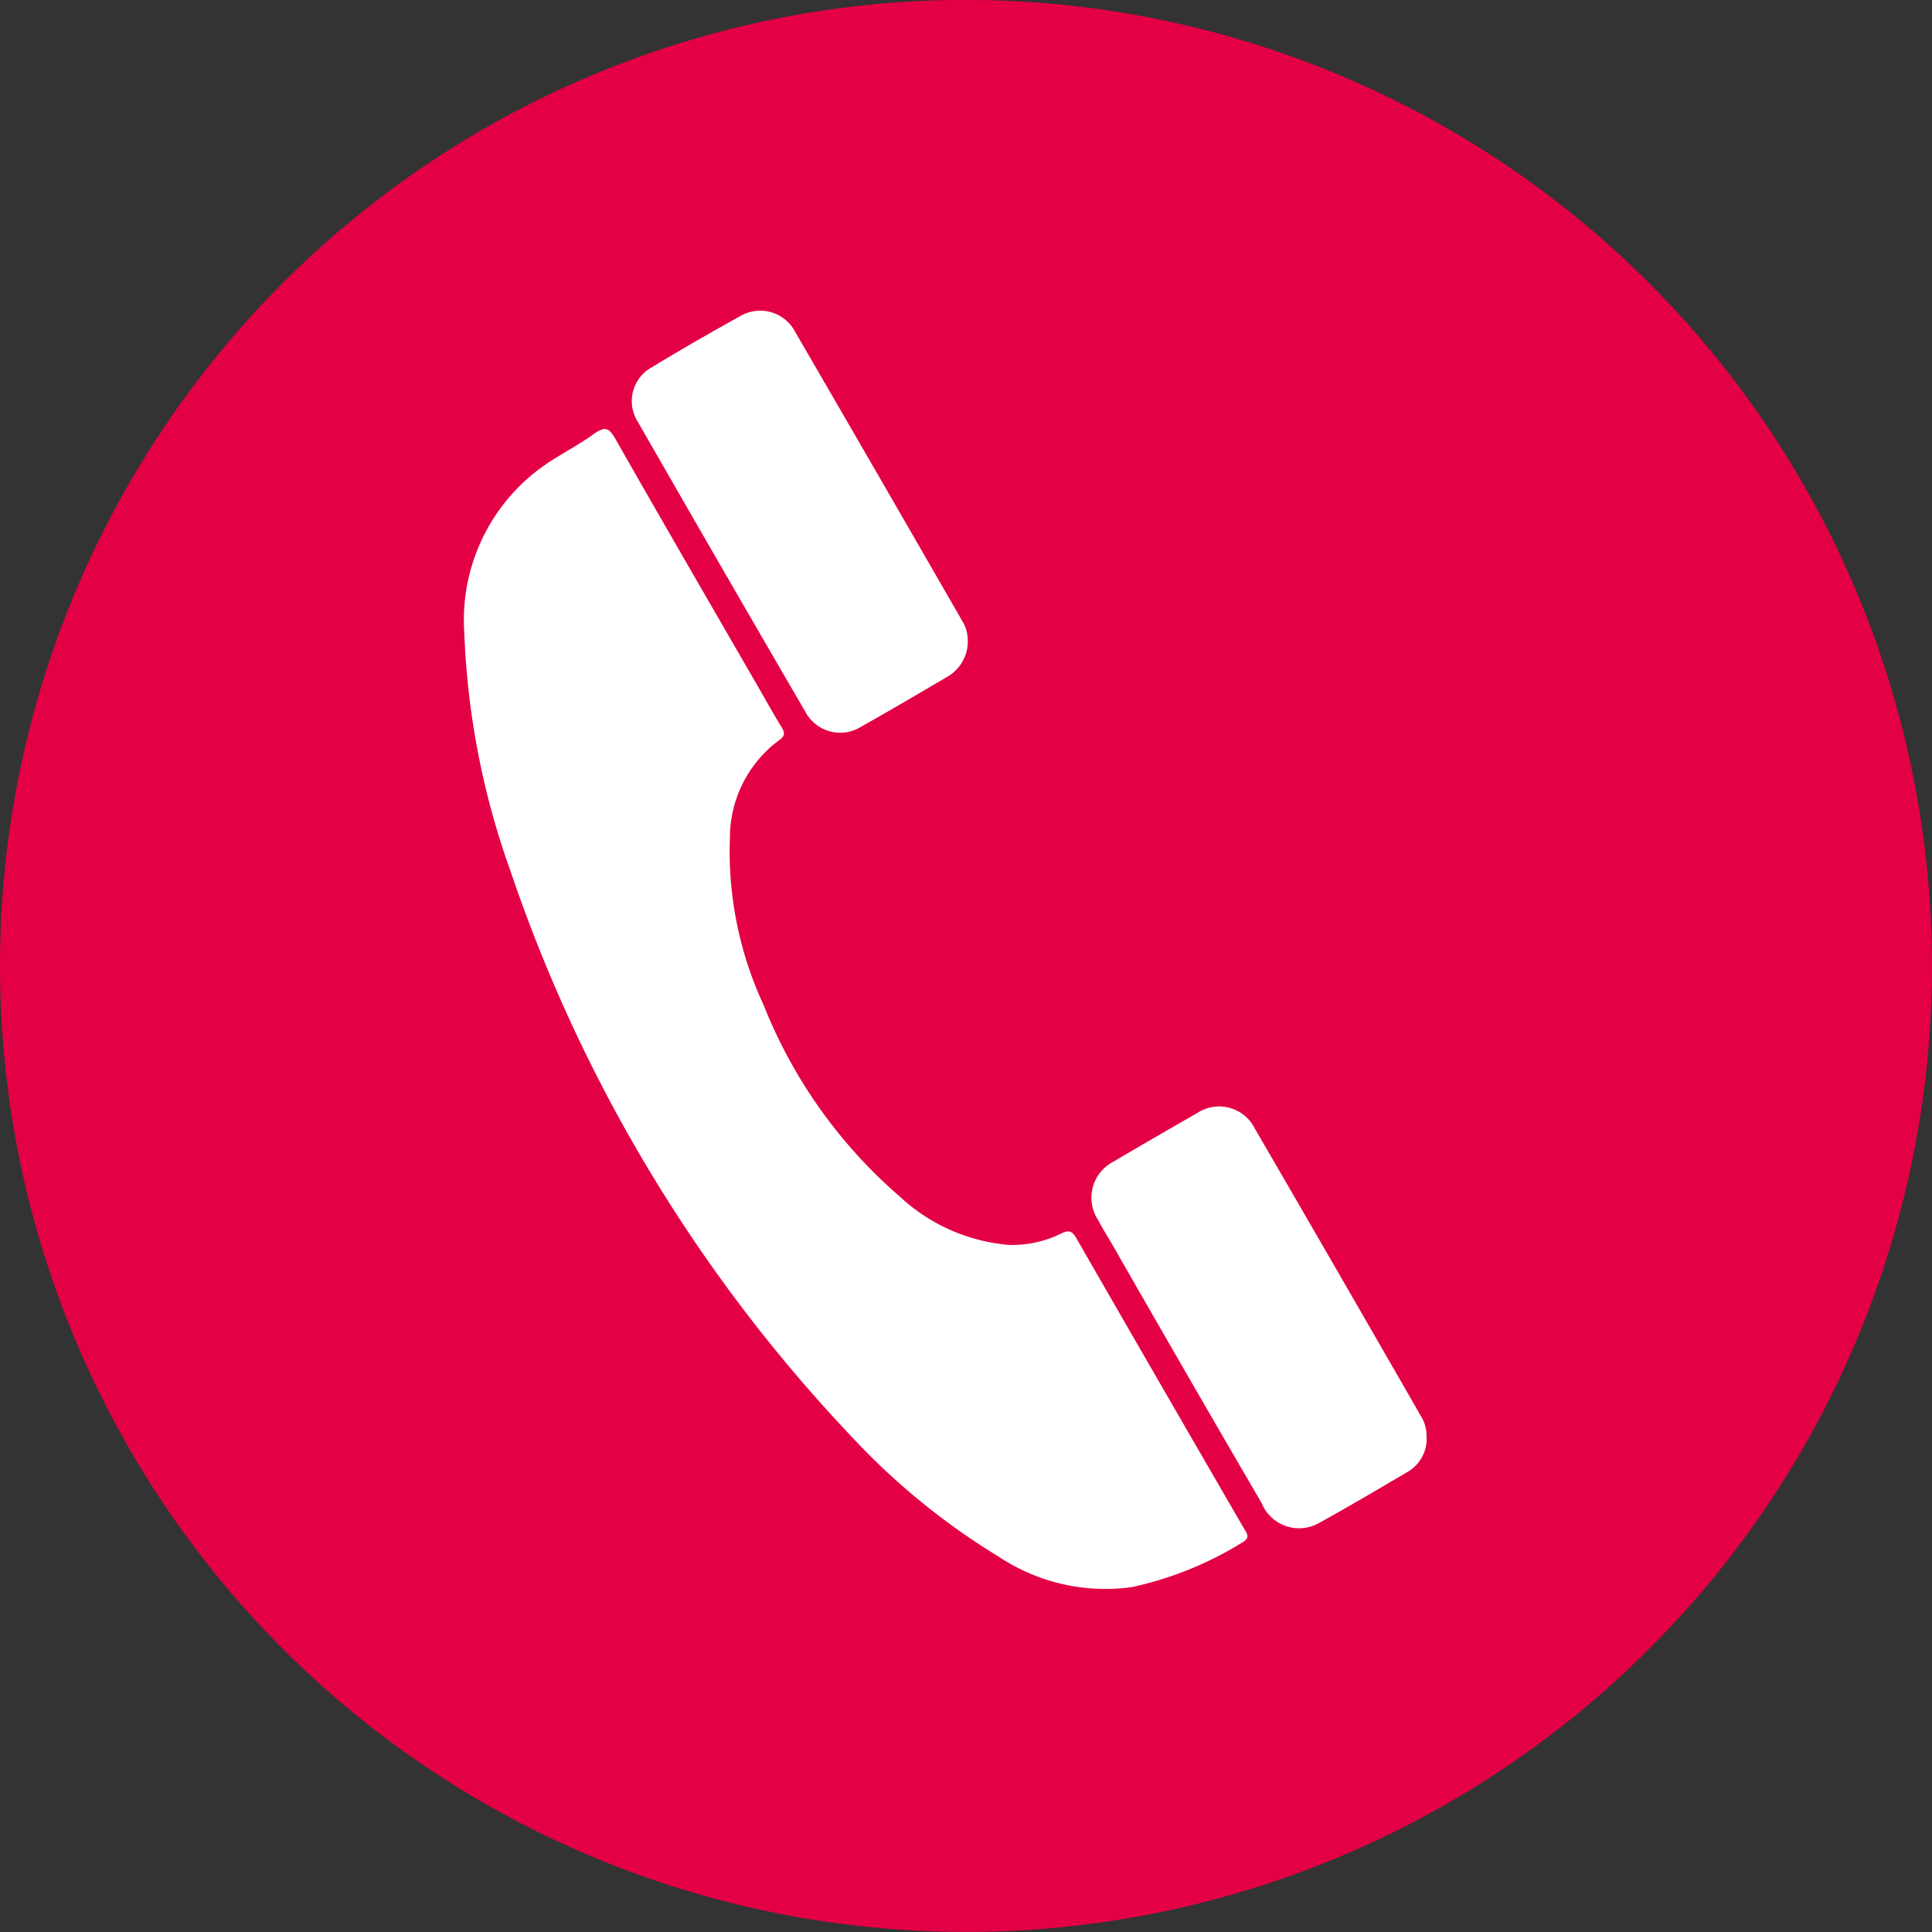
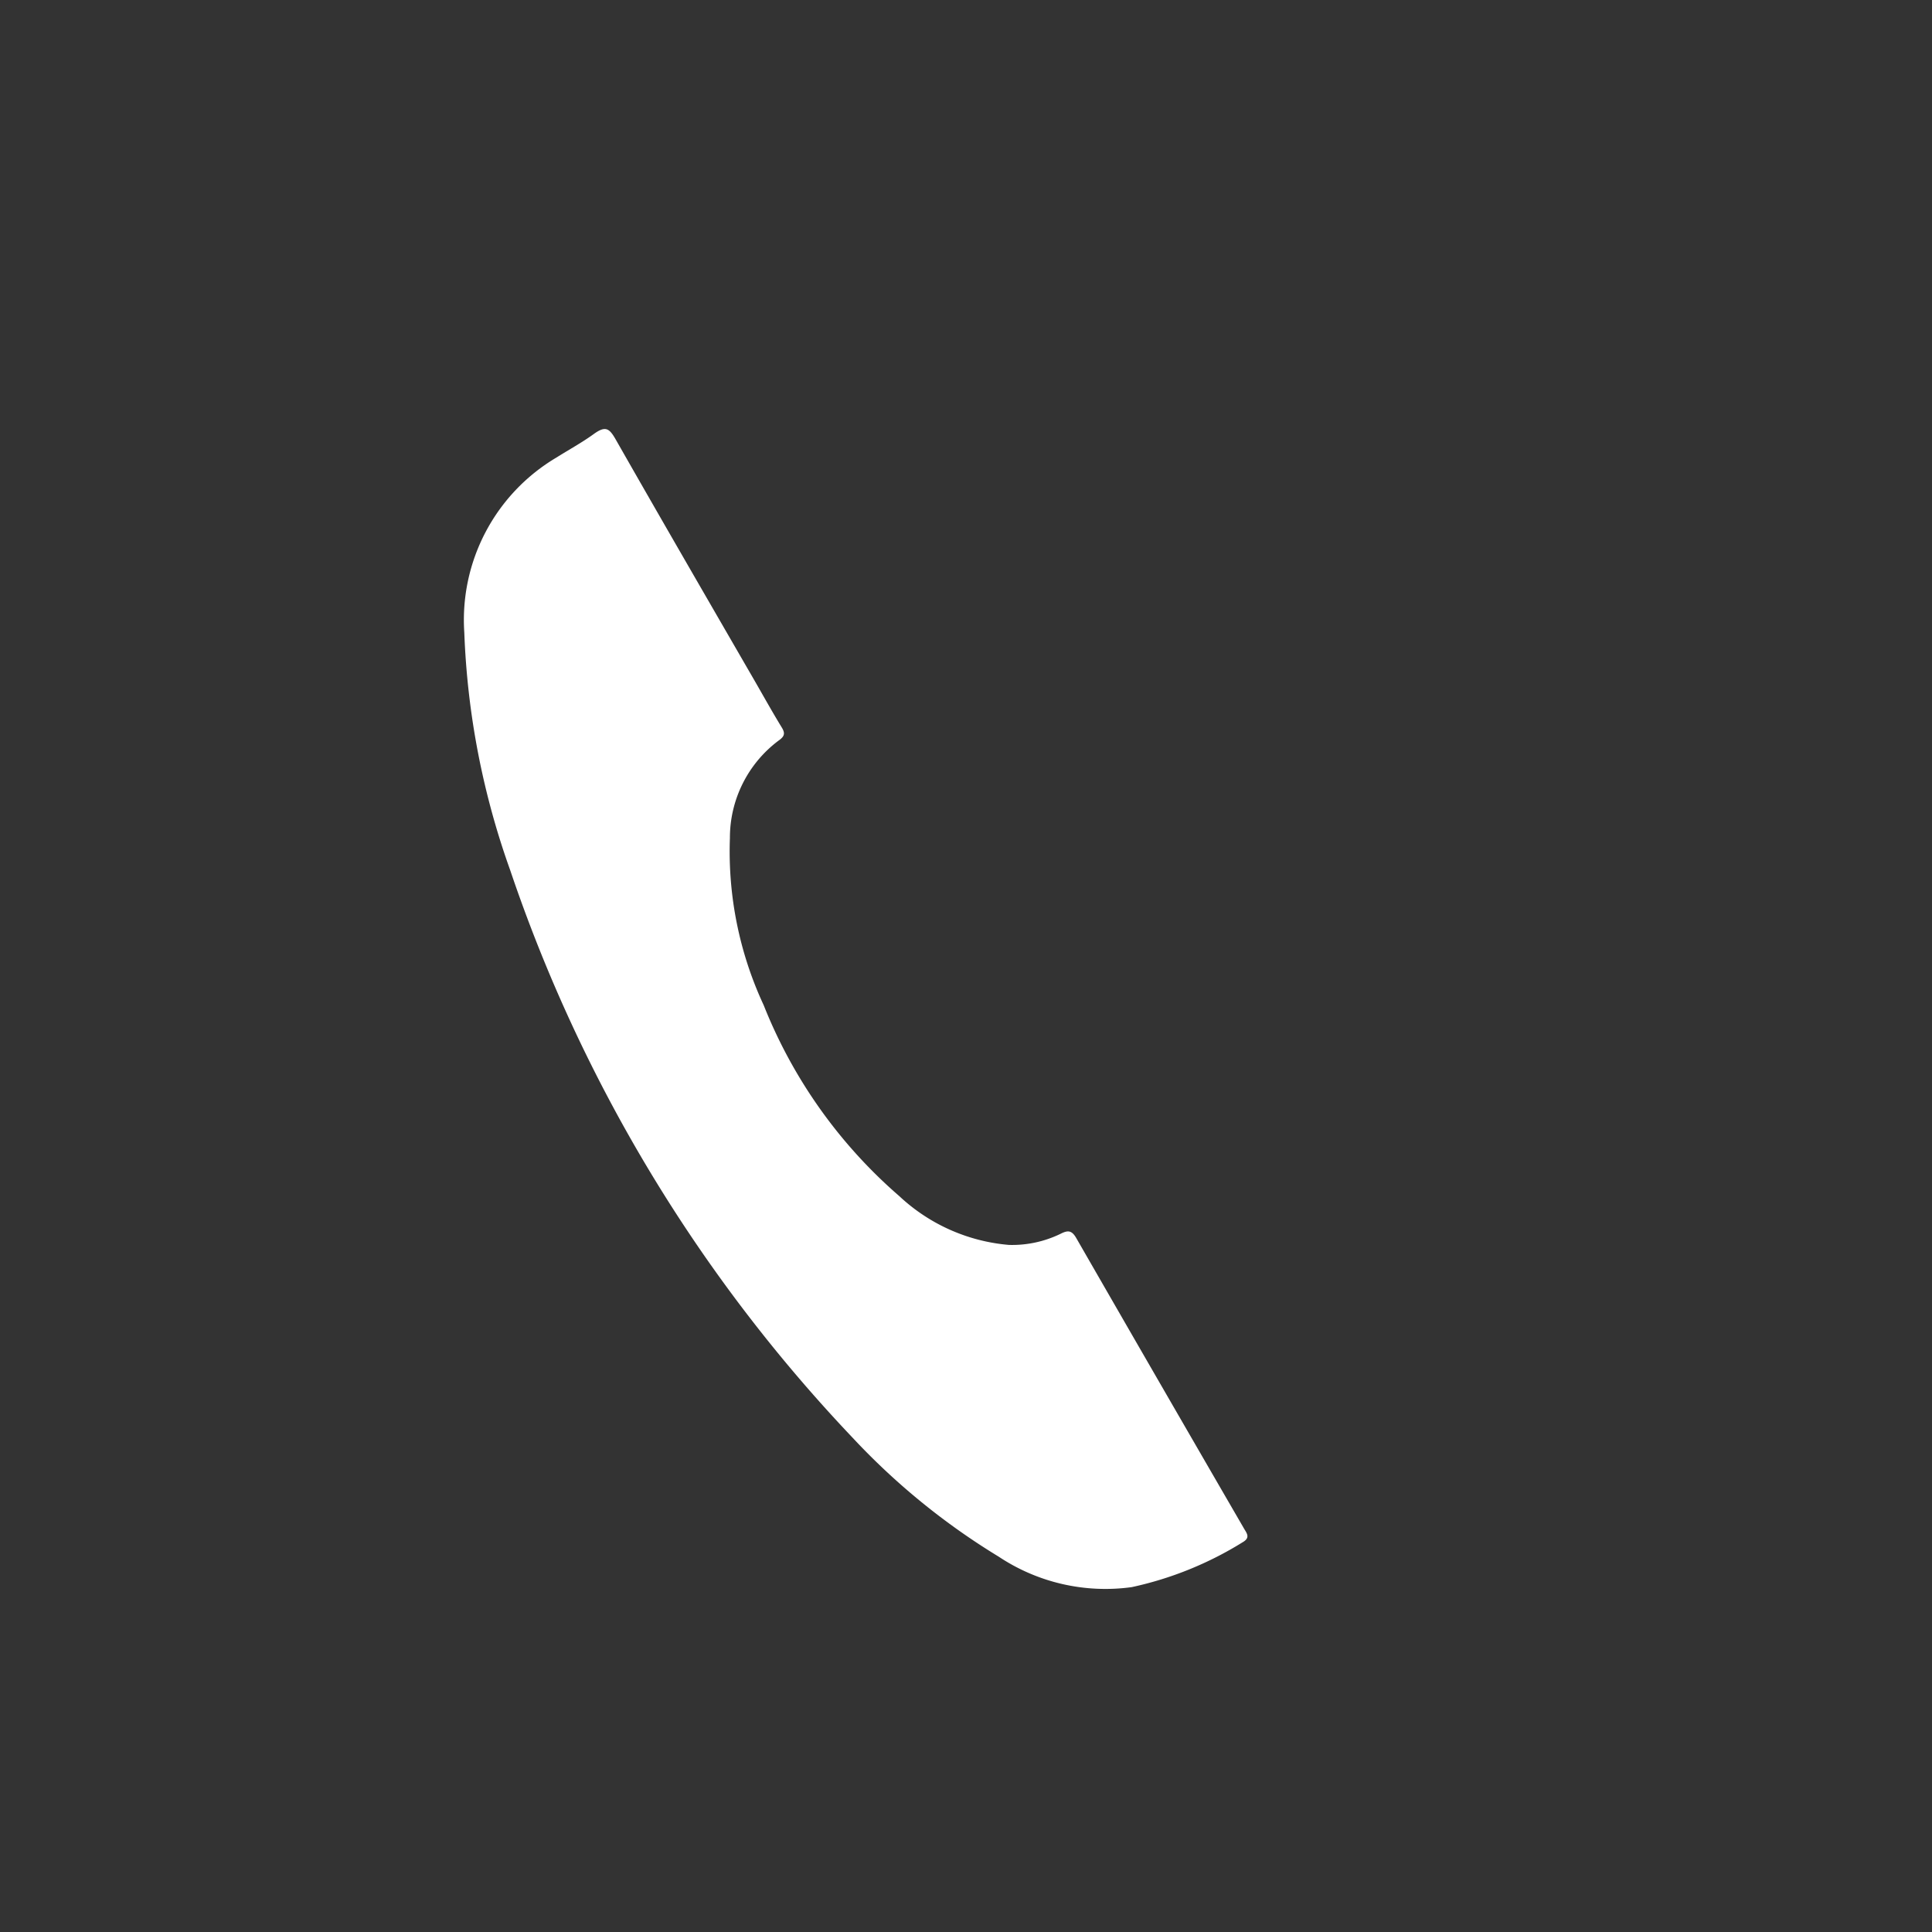
<svg xmlns="http://www.w3.org/2000/svg" width="41.49" height="41.494" viewBox="0 0 41.49 41.494">
  <rect x="0" y="0" width="41.49" height="41.494" fill="#333333" stroke="none" />
  <g id="Group_2050" data-name="Group 2050" transform="translate(0.396)">
-     <path id="Path_6636" data-name="Path 6636" d="M3704.771,413.1a20.745,20.745,0,1,1-20.752-20.737A20.75,20.75,0,0,1,3704.771,413.1Z" transform="translate(-3663.677 -392.365)" fill="#e40044" />
    <g id="Group_2051" data-name="Group 2051">
      <path id="Path_2358" data-name="Path 2358" d="M259.626,371.816a2.382,2.382,0,0,0,1.1-.236c.156-.079.241-.087.342.087q1.793,3.117,3.6,6.234c.061.106.148.2-.026.3a7.513,7.513,0,0,1-2.383.964,4.136,4.136,0,0,1-2.855-.654,14.827,14.827,0,0,1-3.146-2.563,33.061,33.061,0,0,1-7.346-12.181,16.963,16.963,0,0,1-.985-5.1,4.054,4.054,0,0,1,1.983-3.763c.265-.167.543-.318.794-.5s.334-.132.474.114c.988,1.734,1.989,3.461,2.987,5.188.191.331.376.665.575.99.085.135.064.2-.066.291a2.606,2.606,0,0,0-1.043,2.089,7.824,7.824,0,0,0,.726,3.593,10.592,10.592,0,0,0,2.913,4.1A3.924,3.924,0,0,0,259.626,371.816Z" transform="translate(-238.352 -345.081)" fill="#fff" />
-       <path id="Path_2359" data-name="Path 2359" d="M268.781,351.772a.874.874,0,0,1-.432.794c-.62.365-1.237.728-1.854,1.075a.847.847,0,0,1-1.2-.315q-1.811-3.111-3.6-6.231a.829.829,0,0,1,.3-1.17c.622-.379,1.253-.741,1.891-1.094a.847.847,0,0,1,1.189.334q1.8,3.1,3.583,6.2A.794.794,0,0,1,268.781,351.772Z" transform="translate(-248.394 -338.037)" fill="#fff" />
-       <path id="Path_2360" data-name="Path 2360" d="M306.013,416.353a.824.824,0,0,1-.413.741c-.628.368-1.253.741-1.891,1.091a.869.869,0,0,1-1.242-.426q-1.544-2.648-3.077-5.325c-.146-.265-.3-.5-.437-.757a.871.871,0,0,1,.328-1.245q.9-.53,1.8-1.043a.855.855,0,0,1,1.242.331q1.79,3.08,3.564,6.17a.8.8,0,0,1,.122.463Z" transform="translate(-275.771 -385.483)" fill="#fff" />
    </g>
  </g>
</svg>